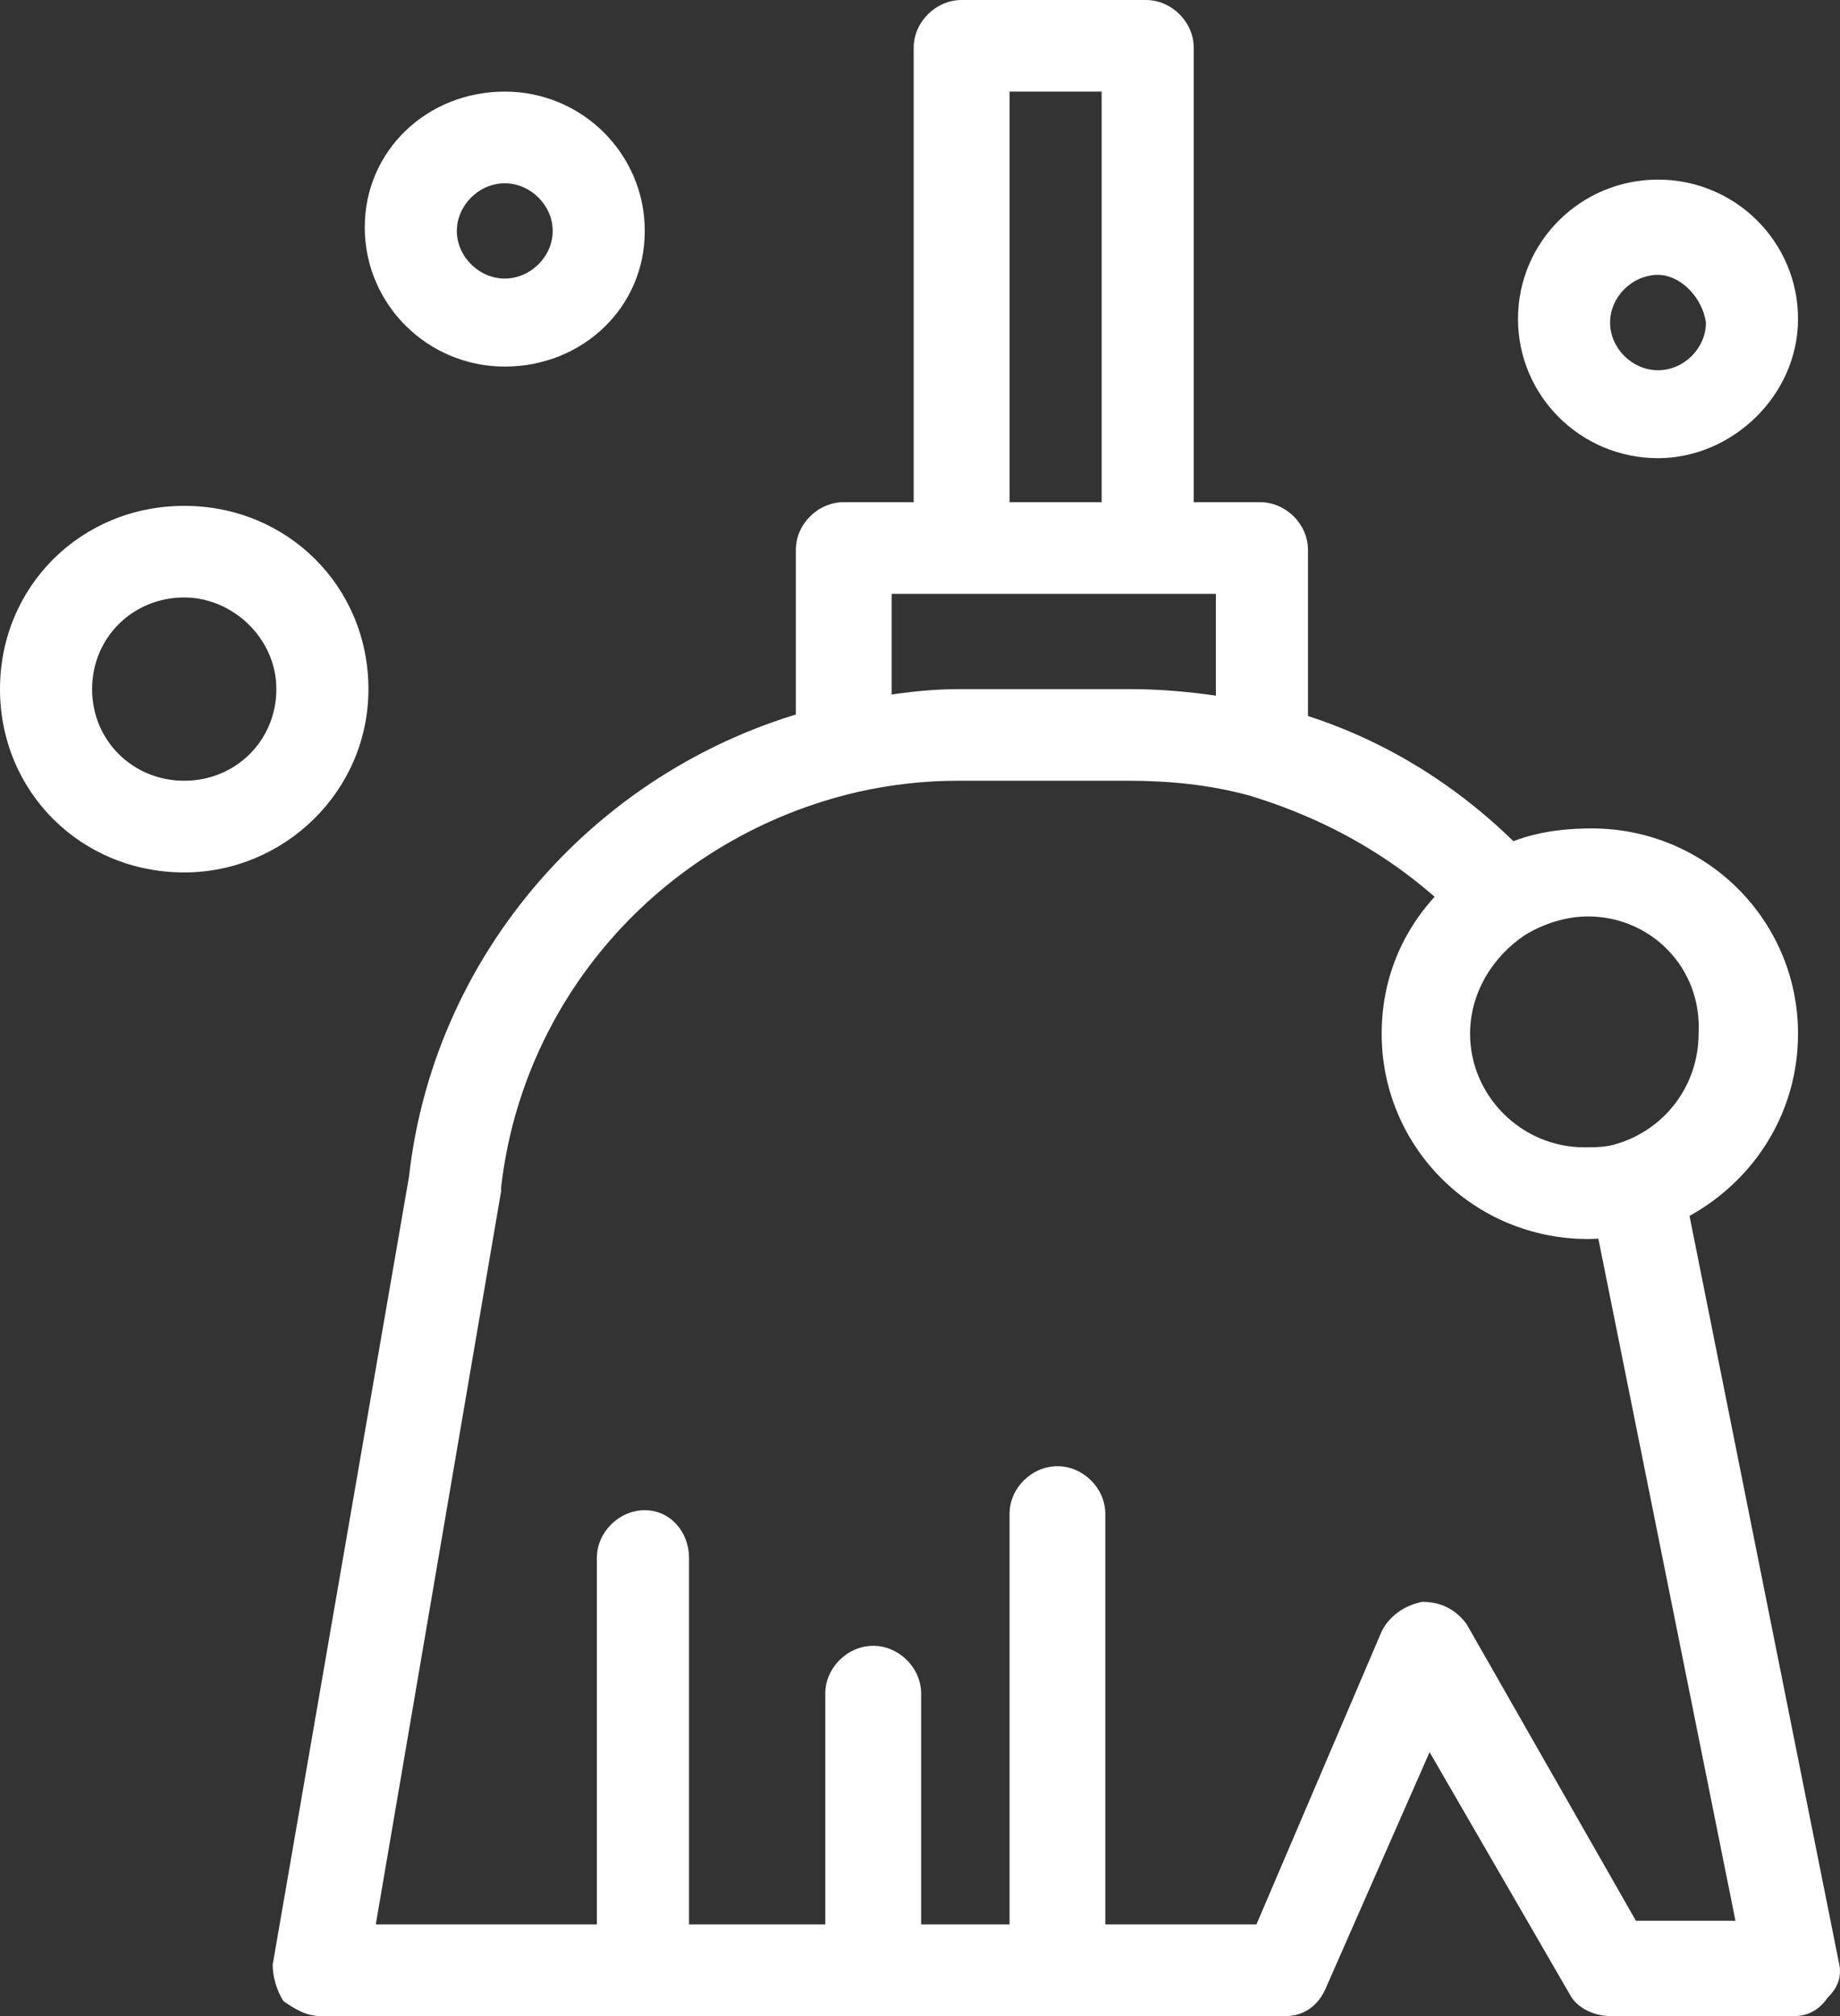
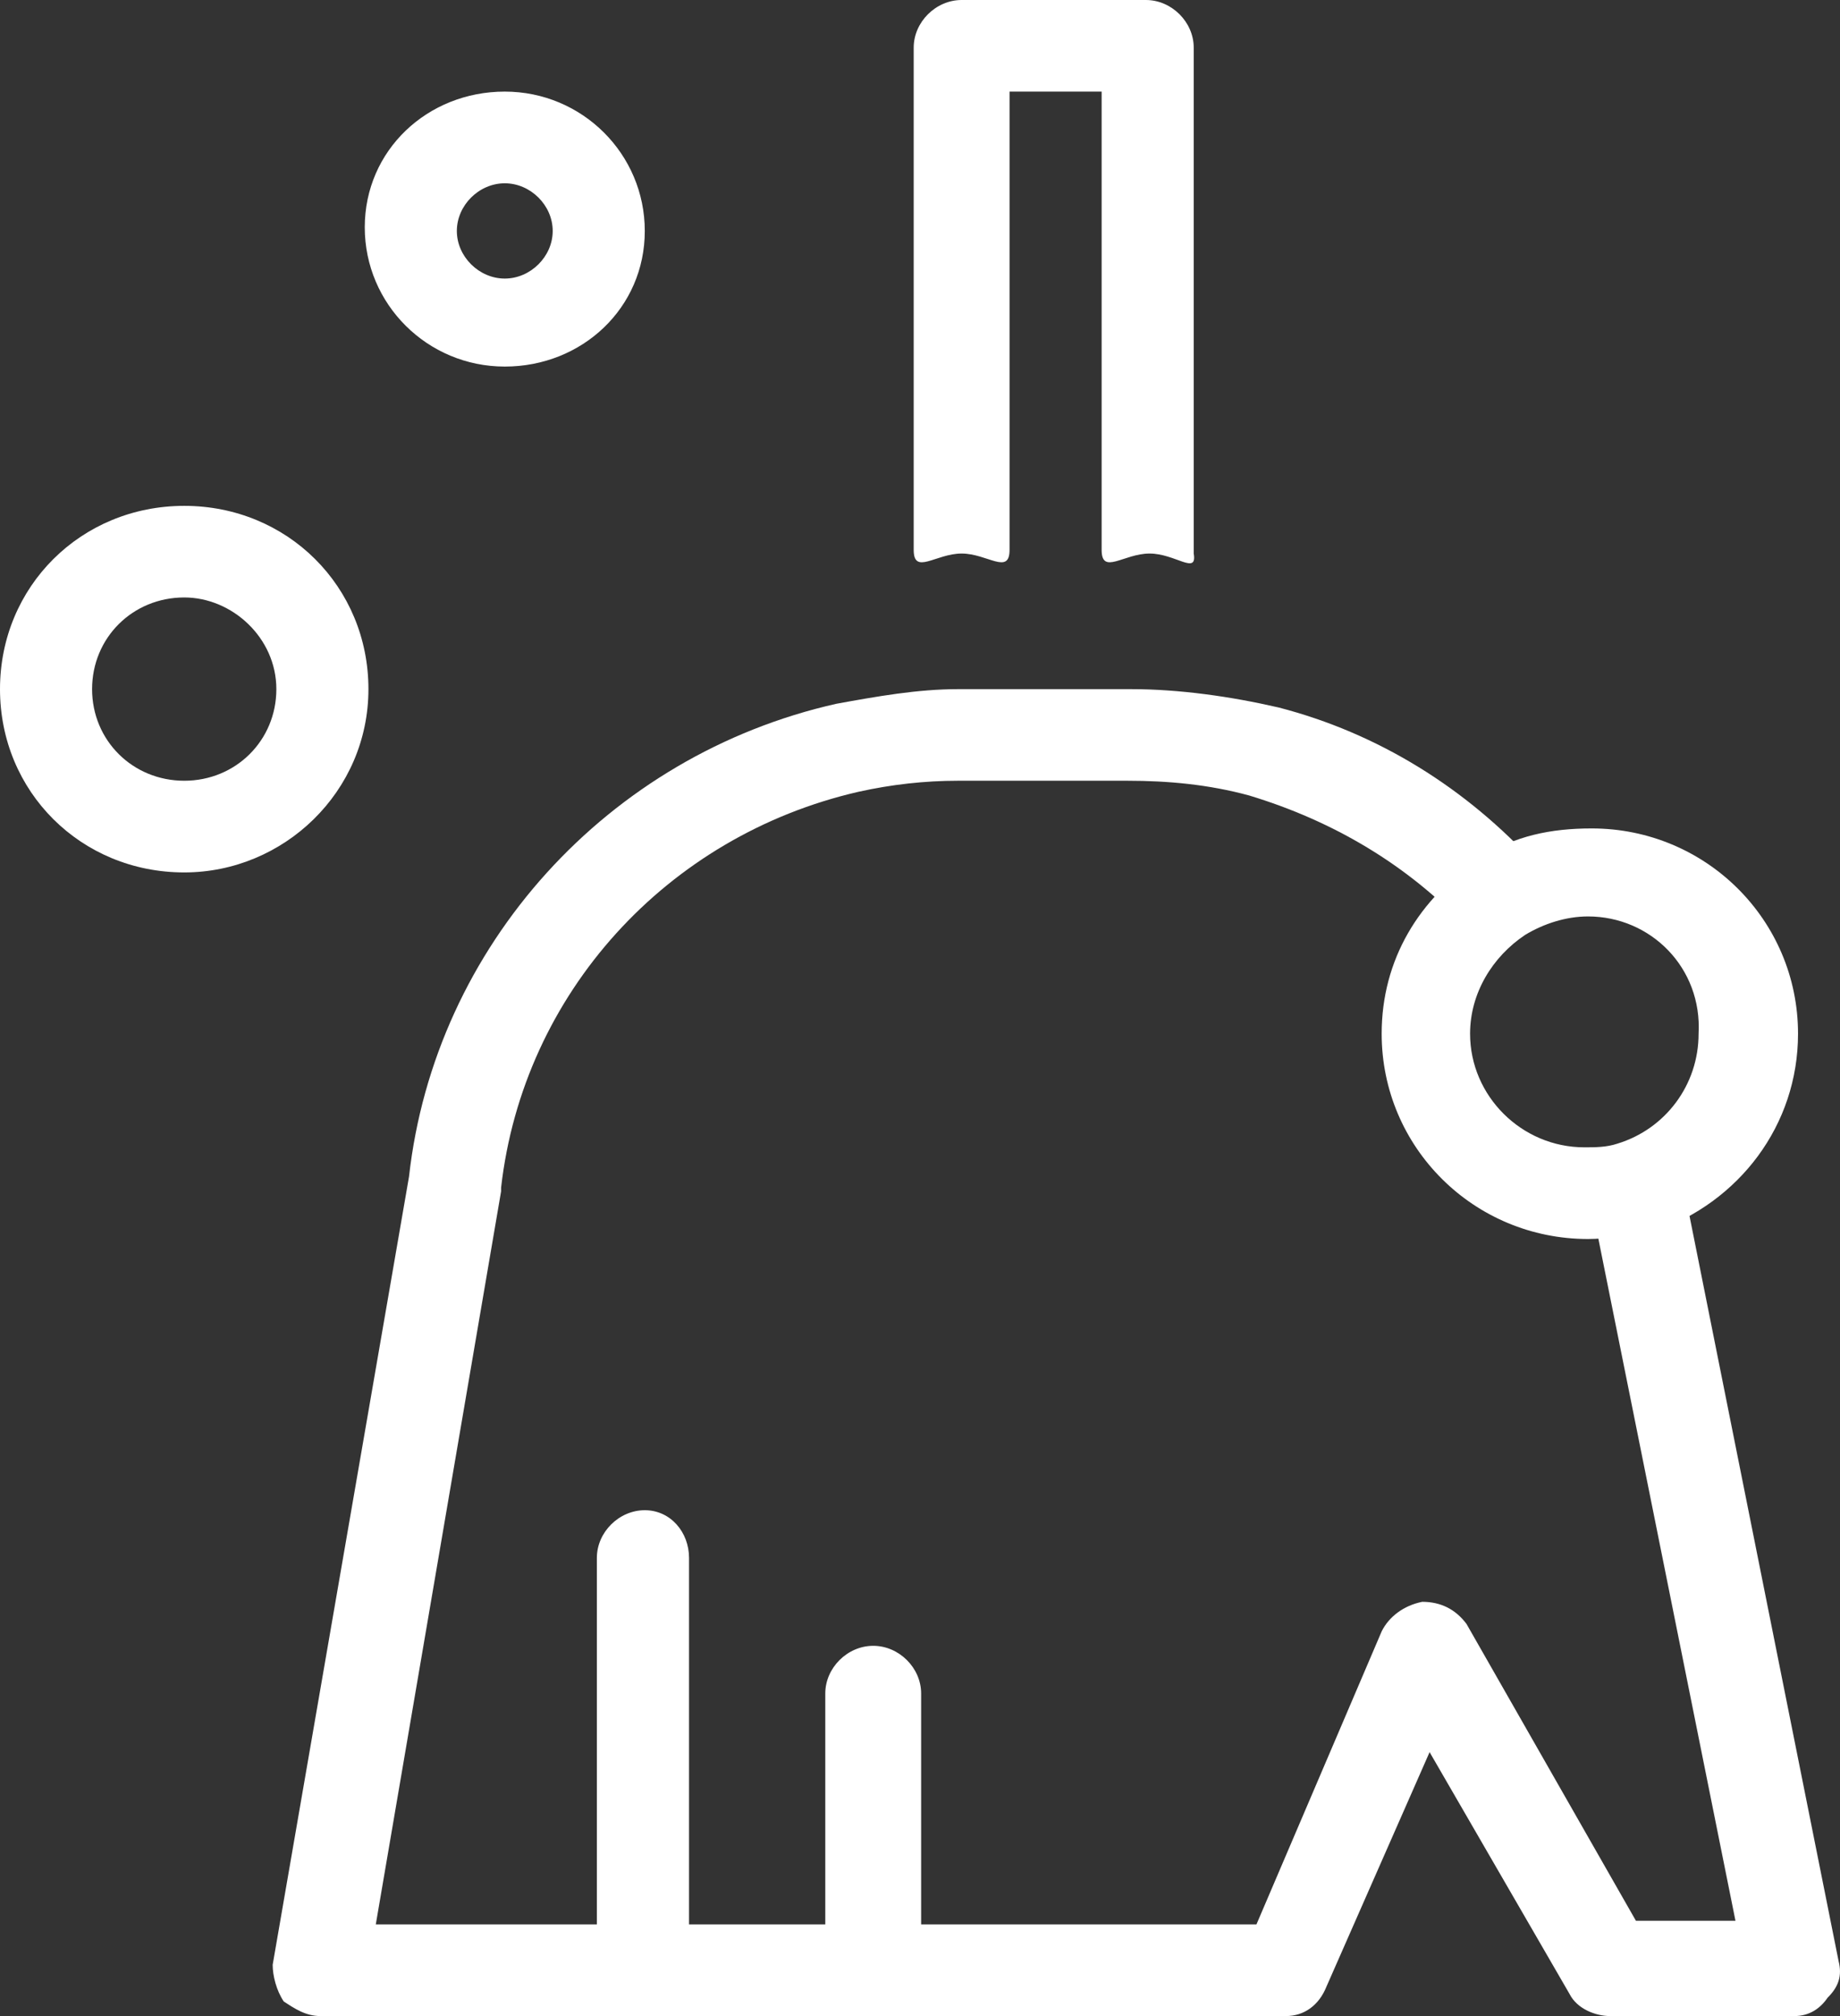
<svg xmlns="http://www.w3.org/2000/svg" width="21" height="23" viewBox="0 0 21 23" fill="none">
  <rect x="0" y="0" width="21" height="23" fill="#333333" stroke="none" />
  <path d="M13.12 6.315C12.825 6.315 12.573 6.565 12.573 6.273V1.045H11.522V6.273C11.522 6.565 11.269 6.315 10.975 6.315C10.681 6.315 10.428 6.565 10.428 6.273V0.544C10.428 0.251 10.681 0 10.975 0H13.078C13.372 0 13.624 0.251 13.624 0.544V6.315C13.666 6.565 13.415 6.315 13.12 6.315Z" fill="white" />
-   <path d="M14.423 9.075C14.129 9.075 13.877 8.824 13.877 8.531V6.775H10.176V8.489C10.176 8.782 9.924 9.033 9.63 9.033C9.335 9.033 9.083 8.782 9.083 8.489V6.273C9.083 5.98 9.335 5.729 9.63 5.729H14.381C14.676 5.729 14.928 5.98 14.928 6.273V8.573C14.97 8.865 14.718 9.075 14.423 9.075Z" fill="white" />
-   <path d="M12.069 23C11.774 23 11.522 22.749 11.522 22.456V17.271C11.522 16.978 11.774 16.727 12.069 16.727C12.363 16.727 12.615 16.978 12.615 17.271V22.498C12.615 22.749 12.363 23 12.069 23Z" fill="white" />
  <path d="M9.966 23C9.672 23 9.419 22.749 9.419 22.456V19.32C9.419 19.027 9.672 18.776 9.966 18.776C10.26 18.776 10.513 19.027 10.513 19.32V22.456C10.513 22.749 10.26 23 9.966 23Z" fill="white" />
  <path d="M7.359 23C7.065 23 6.812 22.749 6.812 22.456V17.773C6.812 17.48 7.065 17.229 7.359 17.229C7.653 17.229 7.864 17.48 7.864 17.773V22.498C7.863 22.749 7.611 23 7.359 23Z" fill="white" />
  <path d="M2.103 9.953C0.925 9.953 0 9.033 0 7.862C0 6.691 0.925 5.771 2.103 5.771C3.28 5.771 4.205 6.691 4.205 7.862C4.205 9.033 3.238 9.953 2.103 9.953ZM2.103 6.816C1.514 6.816 1.051 7.276 1.051 7.862C1.051 8.447 1.514 8.907 2.103 8.907C2.691 8.907 3.154 8.447 3.154 7.862C3.154 7.276 2.649 6.816 2.103 6.816Z" fill="white" />
-   <path d="M18.923 5.227C18.04 5.227 17.325 4.516 17.325 3.638C17.325 2.76 18.04 2.049 18.923 2.049C19.806 2.049 20.521 2.76 20.521 3.638C20.521 4.516 19.764 5.227 18.923 5.227ZM18.923 3.136C18.629 3.136 18.376 3.387 18.376 3.68C18.376 3.973 18.629 4.224 18.923 4.224C19.218 4.224 19.47 3.973 19.47 3.68C19.428 3.387 19.175 3.136 18.923 3.136Z" fill="white" />
  <path d="M5.761 4.182C4.878 4.182 4.163 3.471 4.163 2.593C4.163 1.715 4.878 1.045 5.761 1.045C6.644 1.045 7.359 1.756 7.359 2.635C7.359 3.513 6.644 4.182 5.761 4.182ZM5.761 2.091C5.467 2.091 5.214 2.342 5.214 2.635C5.214 2.927 5.467 3.178 5.761 3.178C6.055 3.178 6.308 2.927 6.308 2.635C6.308 2.342 6.055 2.091 5.761 2.091Z" fill="white" />
  <path d="M20.479 23H18.377C18.208 23 17.998 22.916 17.914 22.749L16.316 19.989L15.138 22.666C15.054 22.875 14.886 23 14.676 23H3.658C3.49 23 3.364 22.916 3.238 22.833C3.154 22.707 3.112 22.54 3.112 22.415L4.668 13.424C4.962 10.789 6.939 8.615 9.545 8.029C10.008 7.945 10.471 7.862 10.933 7.862H12.91C13.457 7.862 14.045 7.945 14.592 8.071C15.727 8.364 16.736 8.991 17.535 9.869C17.746 10.078 17.277 10.037 17.067 10.245C16.856 10.455 16.947 10.789 16.736 10.58C16.064 9.869 15.222 9.367 14.256 9.075C13.793 8.949 13.33 8.907 12.868 8.907H10.933C10.555 8.907 10.176 8.949 9.798 9.033C7.611 9.535 5.971 11.333 5.719 13.549C5.719 13.549 5.719 13.549 5.719 13.591L4.289 21.954H14.34L15.77 18.609C15.854 18.442 16.022 18.316 16.232 18.274C16.442 18.274 16.611 18.358 16.737 18.526L18.671 21.913H19.807L18.125 13.549C18.082 13.256 18.377 13.424 18.671 13.34C18.966 13.298 19.092 13.047 19.176 13.34L20.984 22.373C21.026 22.54 20.984 22.666 20.858 22.791C20.773 22.916 20.647 23 20.479 23Z" fill="white" />
  <path d="M18.124 14.135C16.82 14.135 15.769 13.089 15.769 11.793C15.769 10.956 16.19 10.245 16.904 9.785C17.283 9.535 17.703 9.451 18.166 9.451C19.469 9.451 20.521 10.496 20.521 11.793C20.521 12.838 19.848 13.716 18.881 14.051C18.587 14.093 18.334 14.135 18.124 14.135ZM18.124 10.455C17.872 10.455 17.619 10.538 17.409 10.664C17.031 10.915 16.778 11.333 16.778 11.793C16.778 12.504 17.367 13.089 18.082 13.089C18.208 13.089 18.334 13.089 18.46 13.047C19.007 12.88 19.386 12.378 19.386 11.793C19.428 11.04 18.839 10.455 18.124 10.455Z" fill="white" />
</svg>